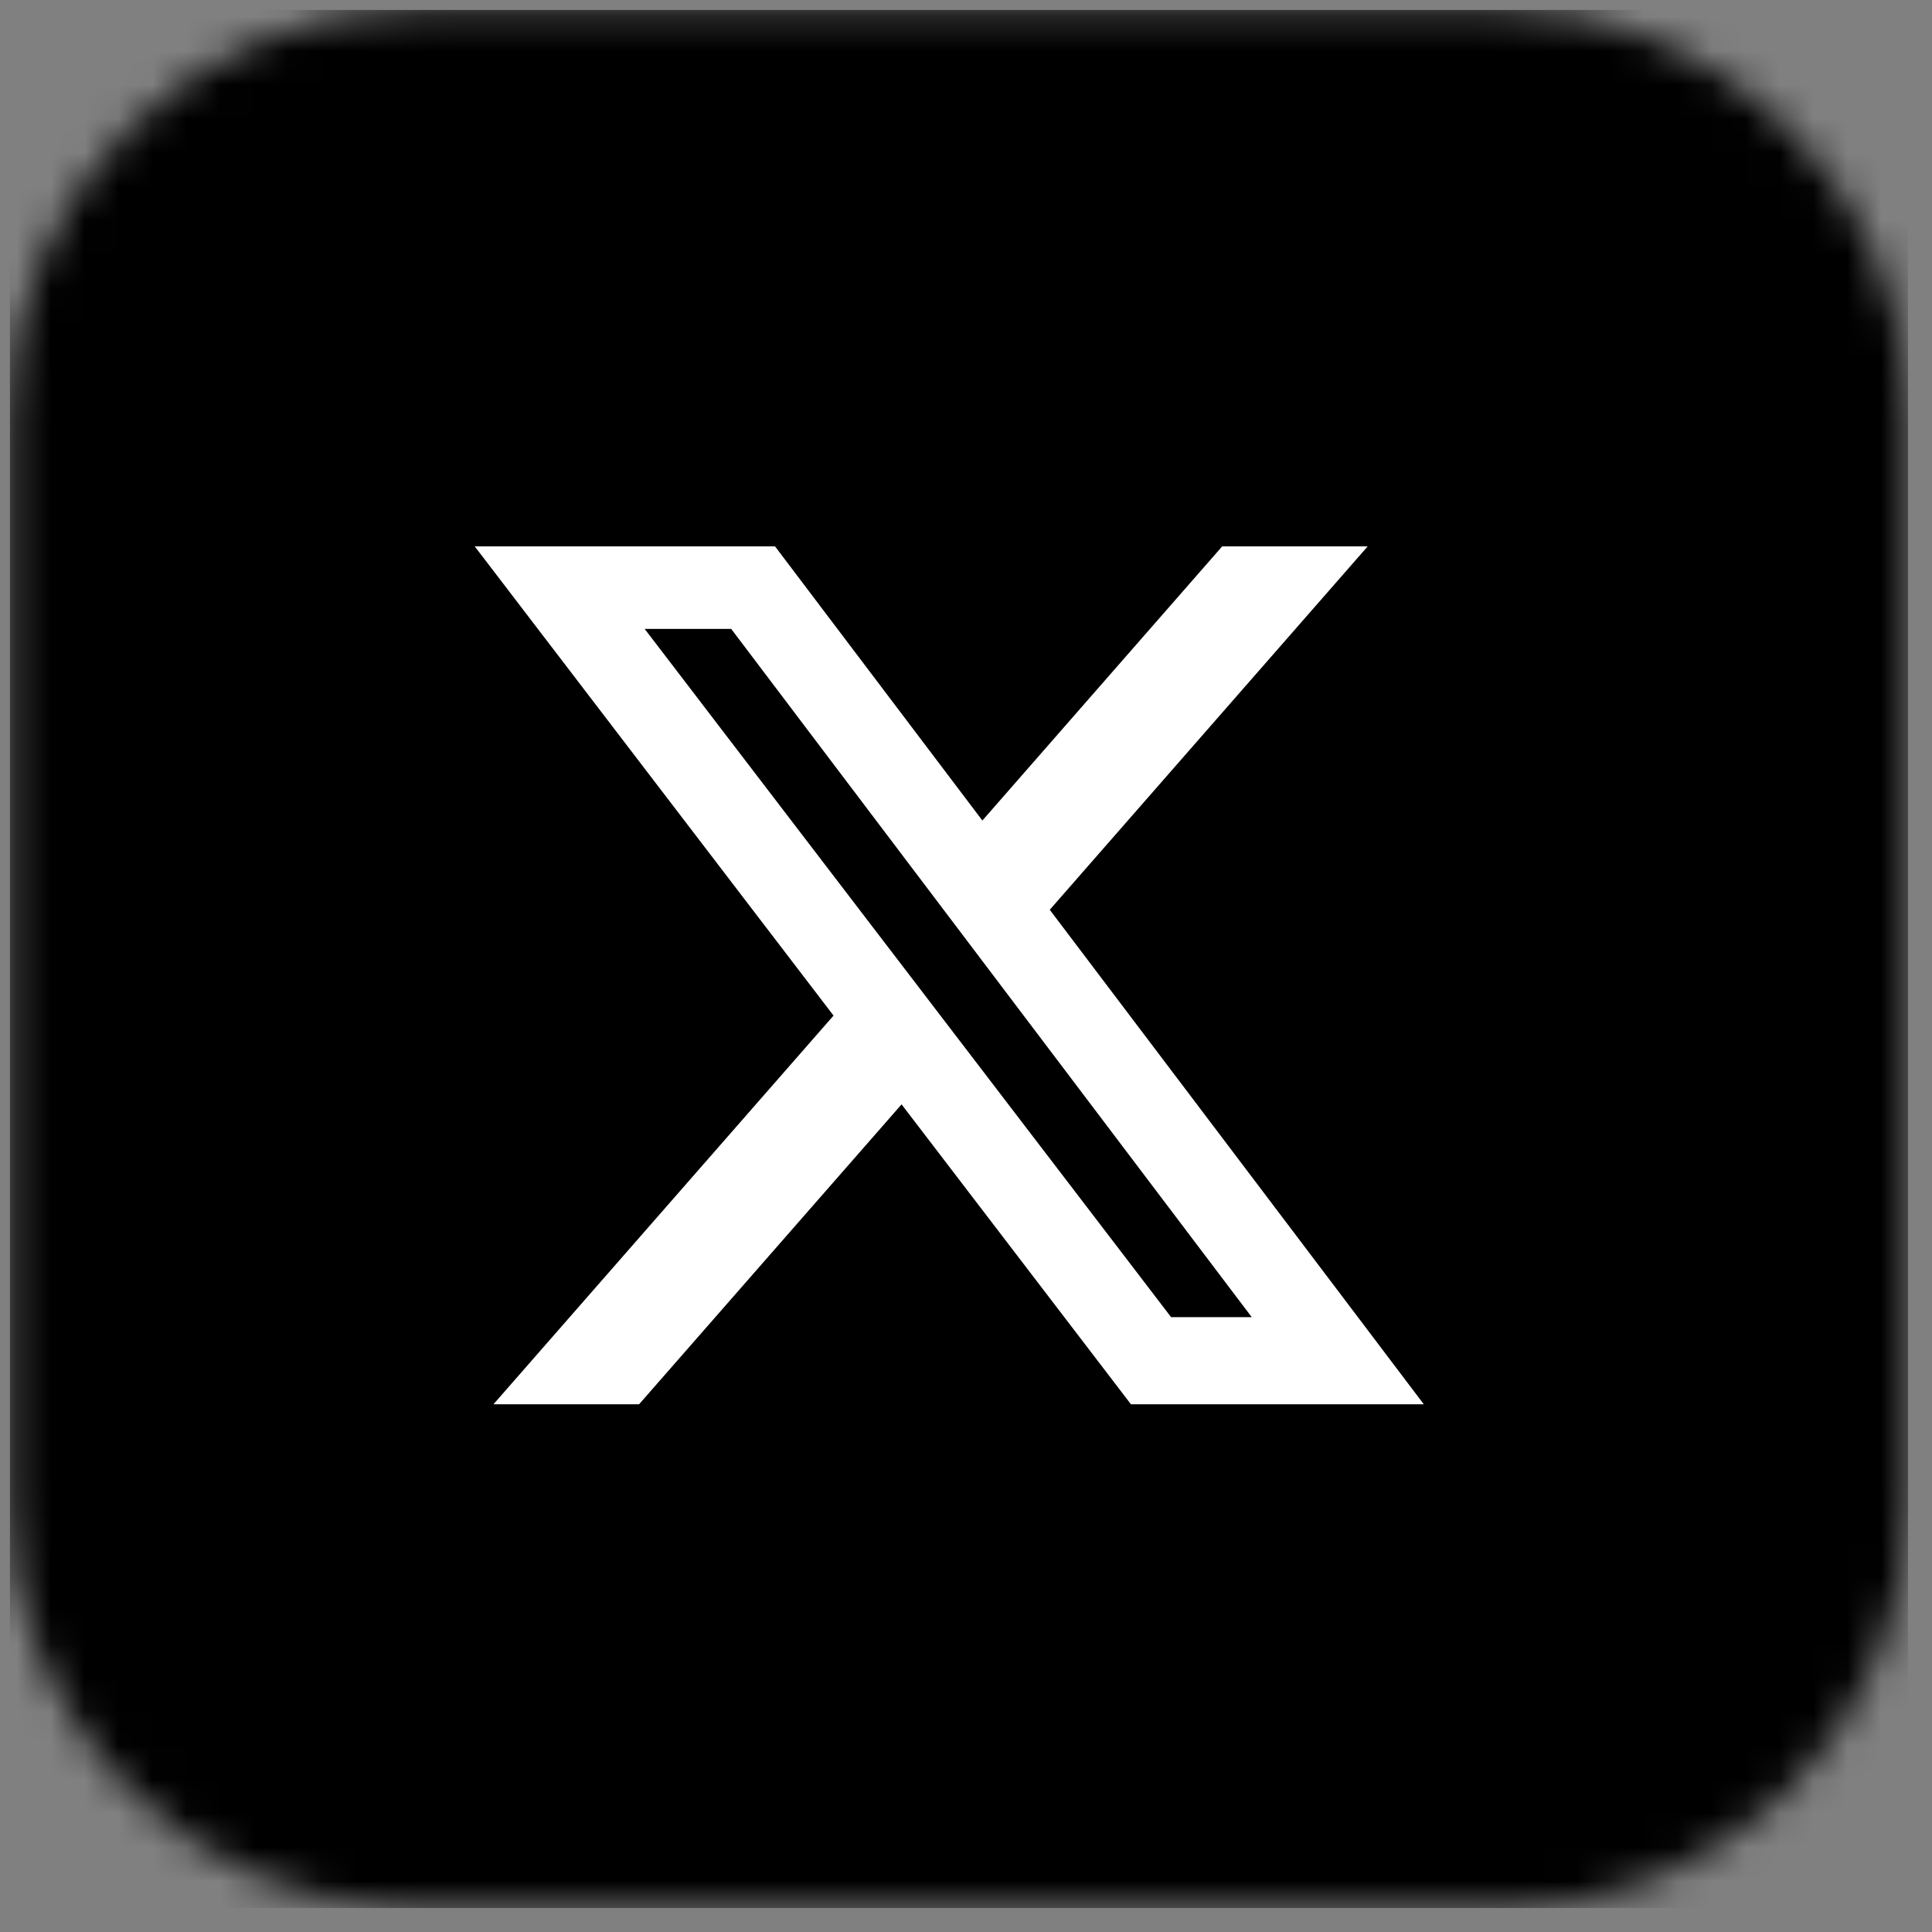
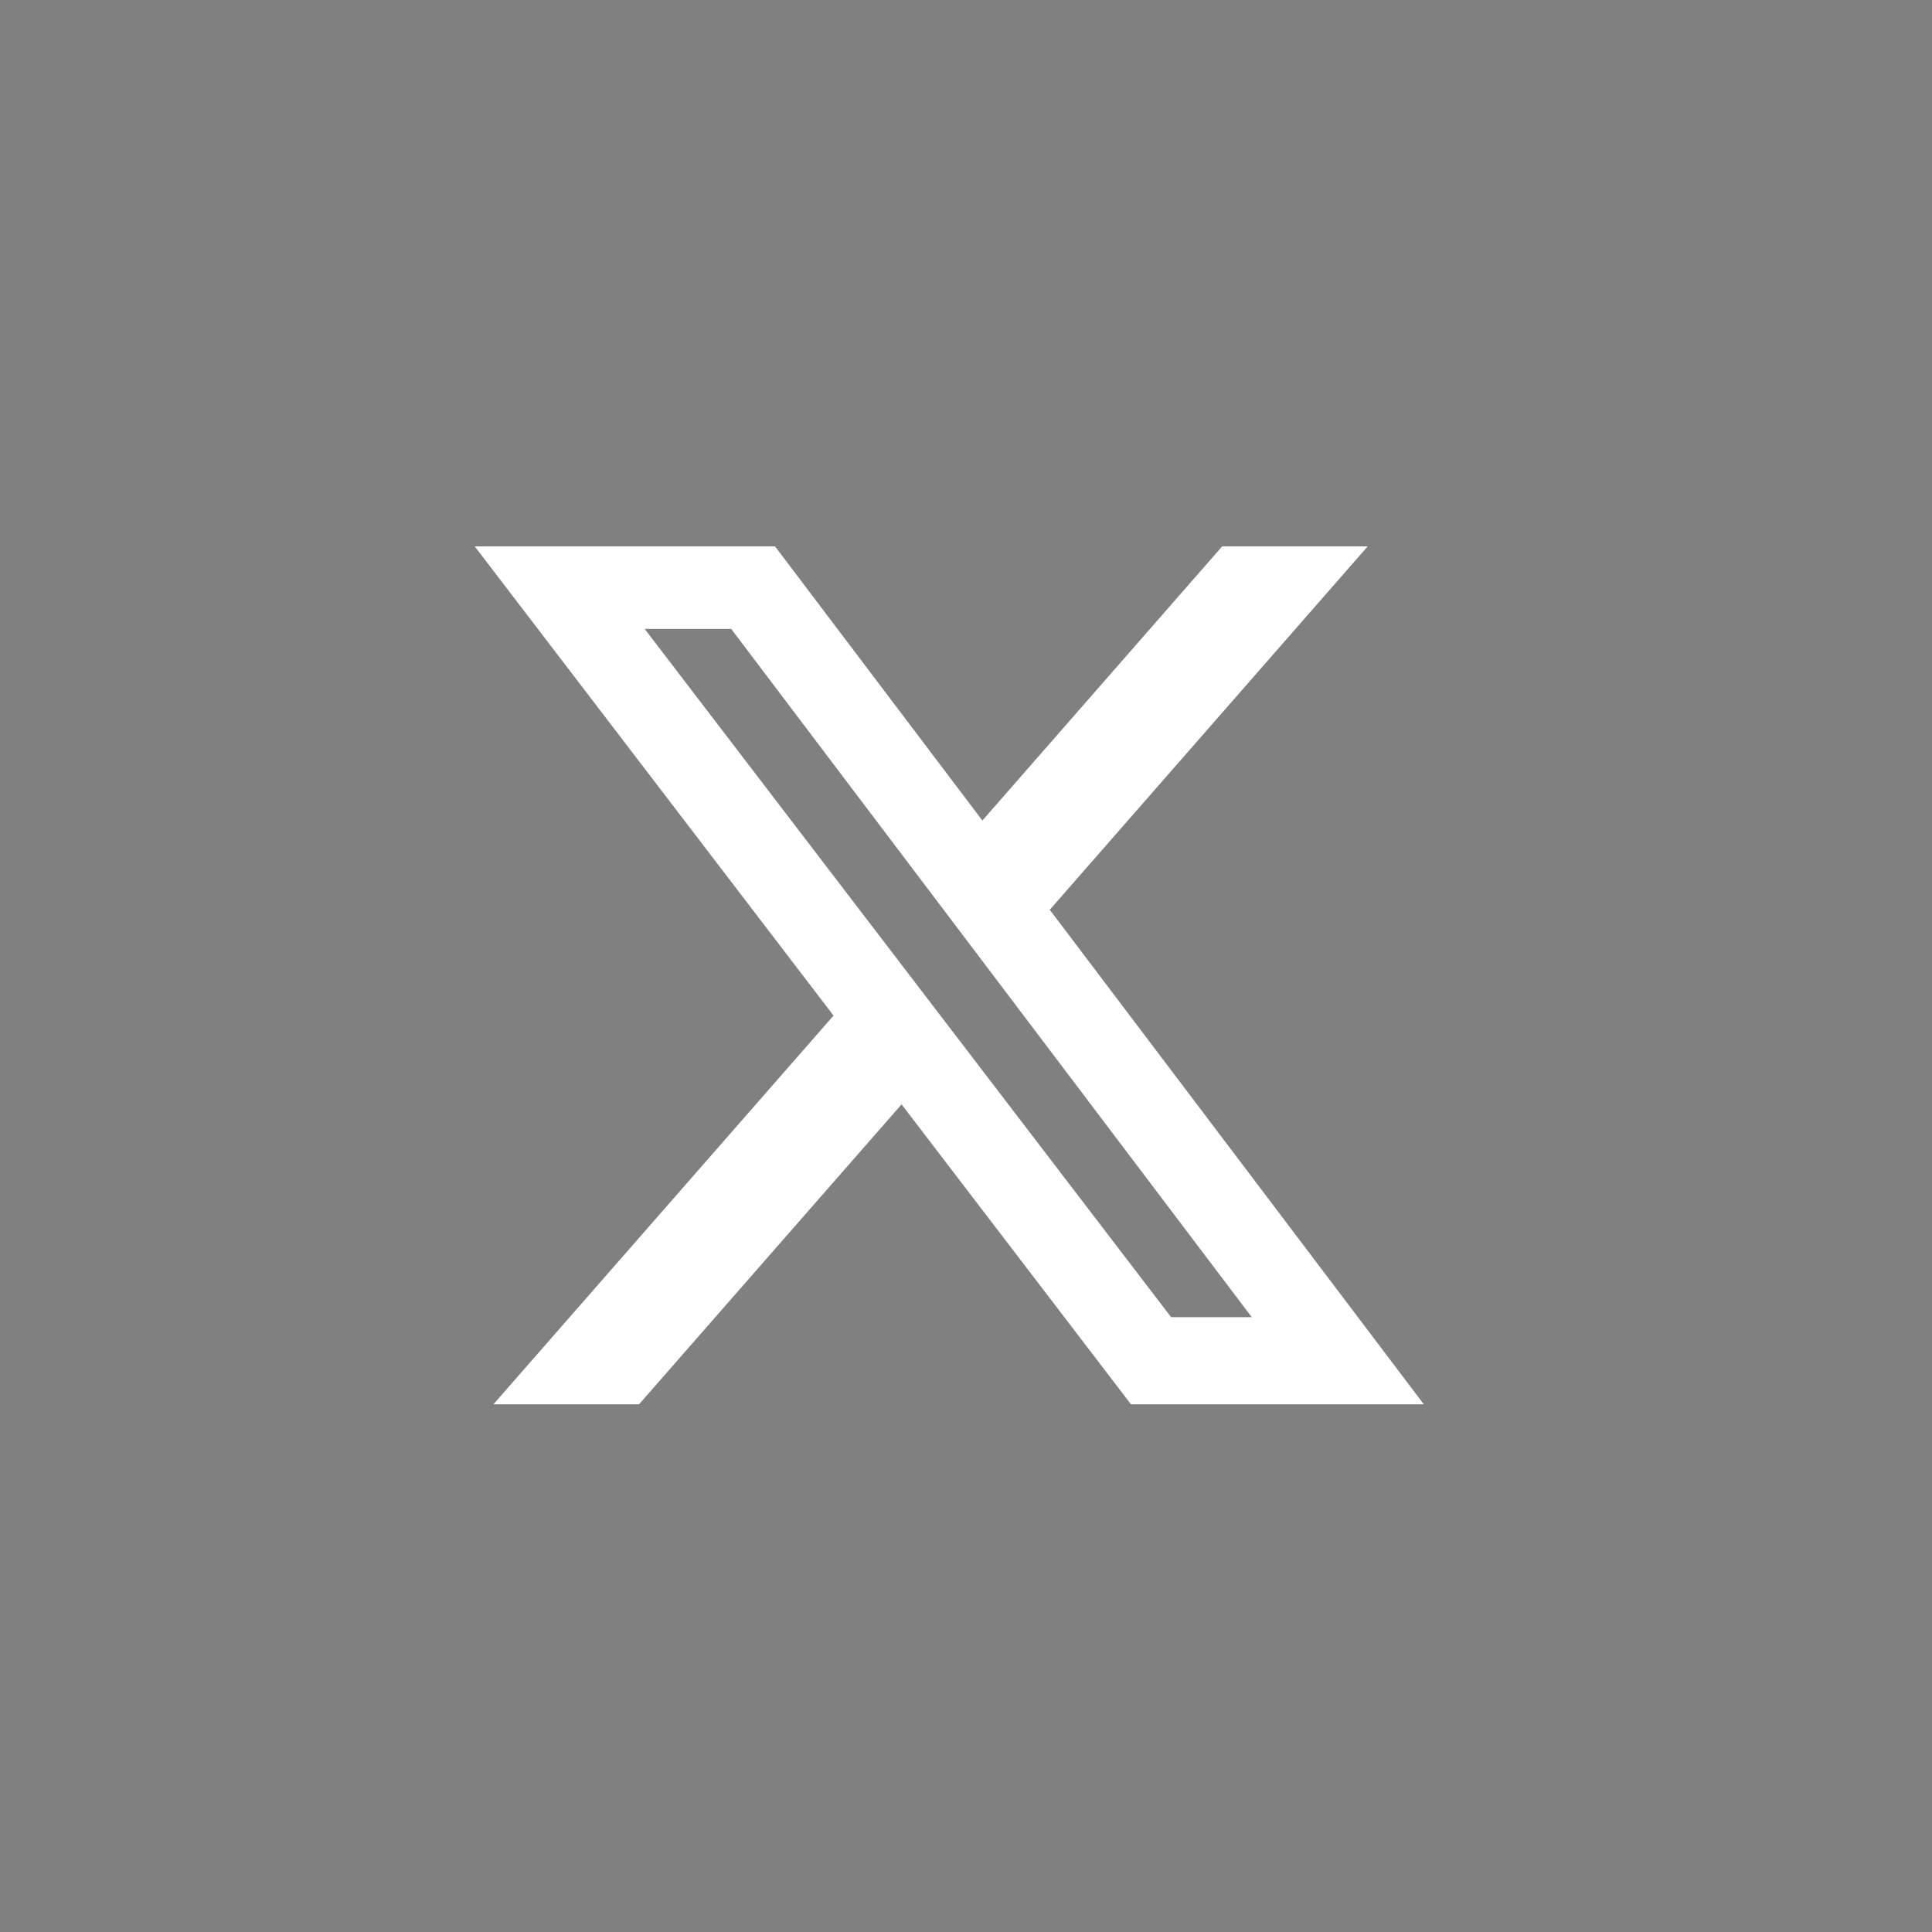
<svg xmlns="http://www.w3.org/2000/svg" width="57" height="57" viewBox="0 0 57 57" fill="none">
  <rect x="0" y="0" width="57" height="57" fill="#808080" stroke="none" />
  <mask id="mask0_1_3" style="mask-type:luminance" maskUnits="userSpaceOnUse" x="0" y="0" width="57" height="57">
    <path d="M44.293 0.293L12.293 0.293C5.665 0.293 0.293 5.665 0.293 12.293L0.293 44.293C0.293 50.92 5.665 56.293 12.293 56.293H44.293C50.92 56.293 56.293 50.92 56.293 44.293V12.293C56.293 5.665 50.92 0.293 44.293 0.293Z" fill="white" />
  </mask>
  <g mask="url(#mask0_1_3)">
-     <path d="M49.73 0.293L6.855 0.293C3.231 0.293 0.293 3.231 0.293 6.855L0.293 49.73C0.293 53.355 3.231 56.293 6.855 56.293H49.73C53.355 56.293 56.293 53.355 56.293 49.73V6.855C56.293 3.231 53.355 0.293 49.73 0.293Z" fill="black" />
    <path d="M36.058 16.12H40.351L30.971 26.841L42.006 41.43H33.366L26.599 32.582L18.855 41.43H14.559L24.592 29.963L14.006 16.12H22.866L28.983 24.208L36.058 16.12ZM34.551 38.86H36.93L21.573 18.555H19.02L34.551 38.86Z" fill="white" />
  </g>
</svg>